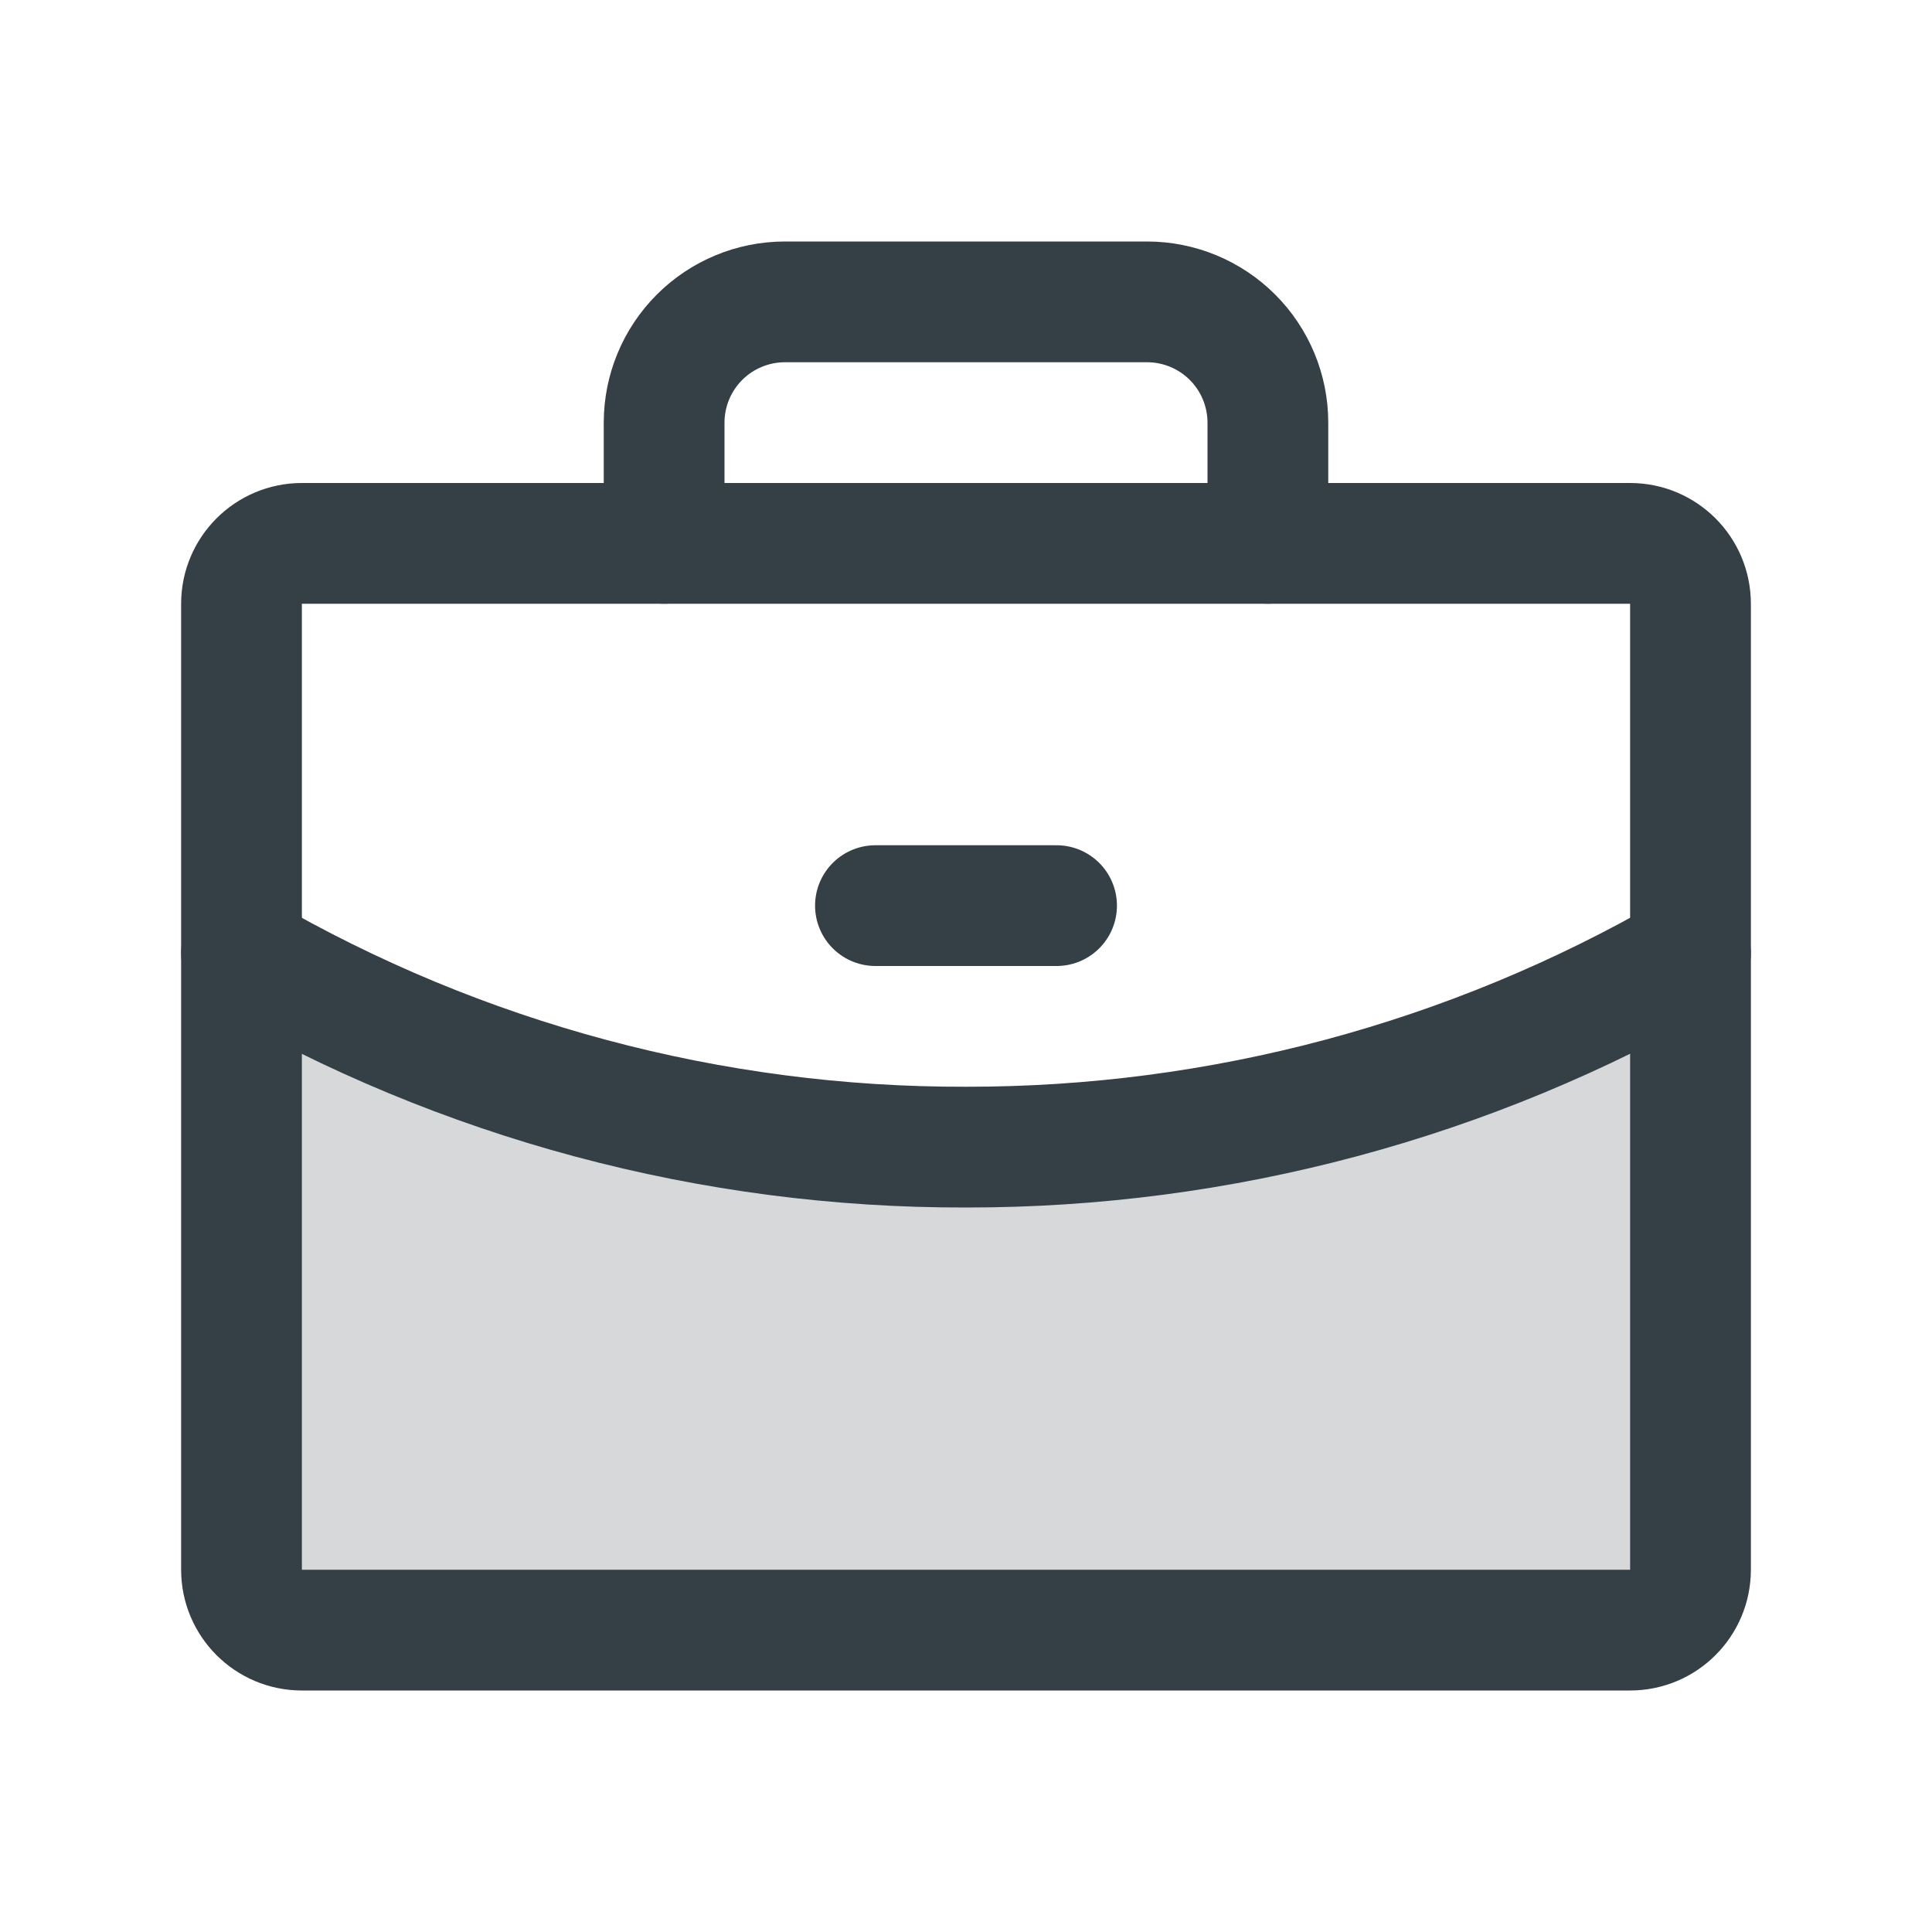
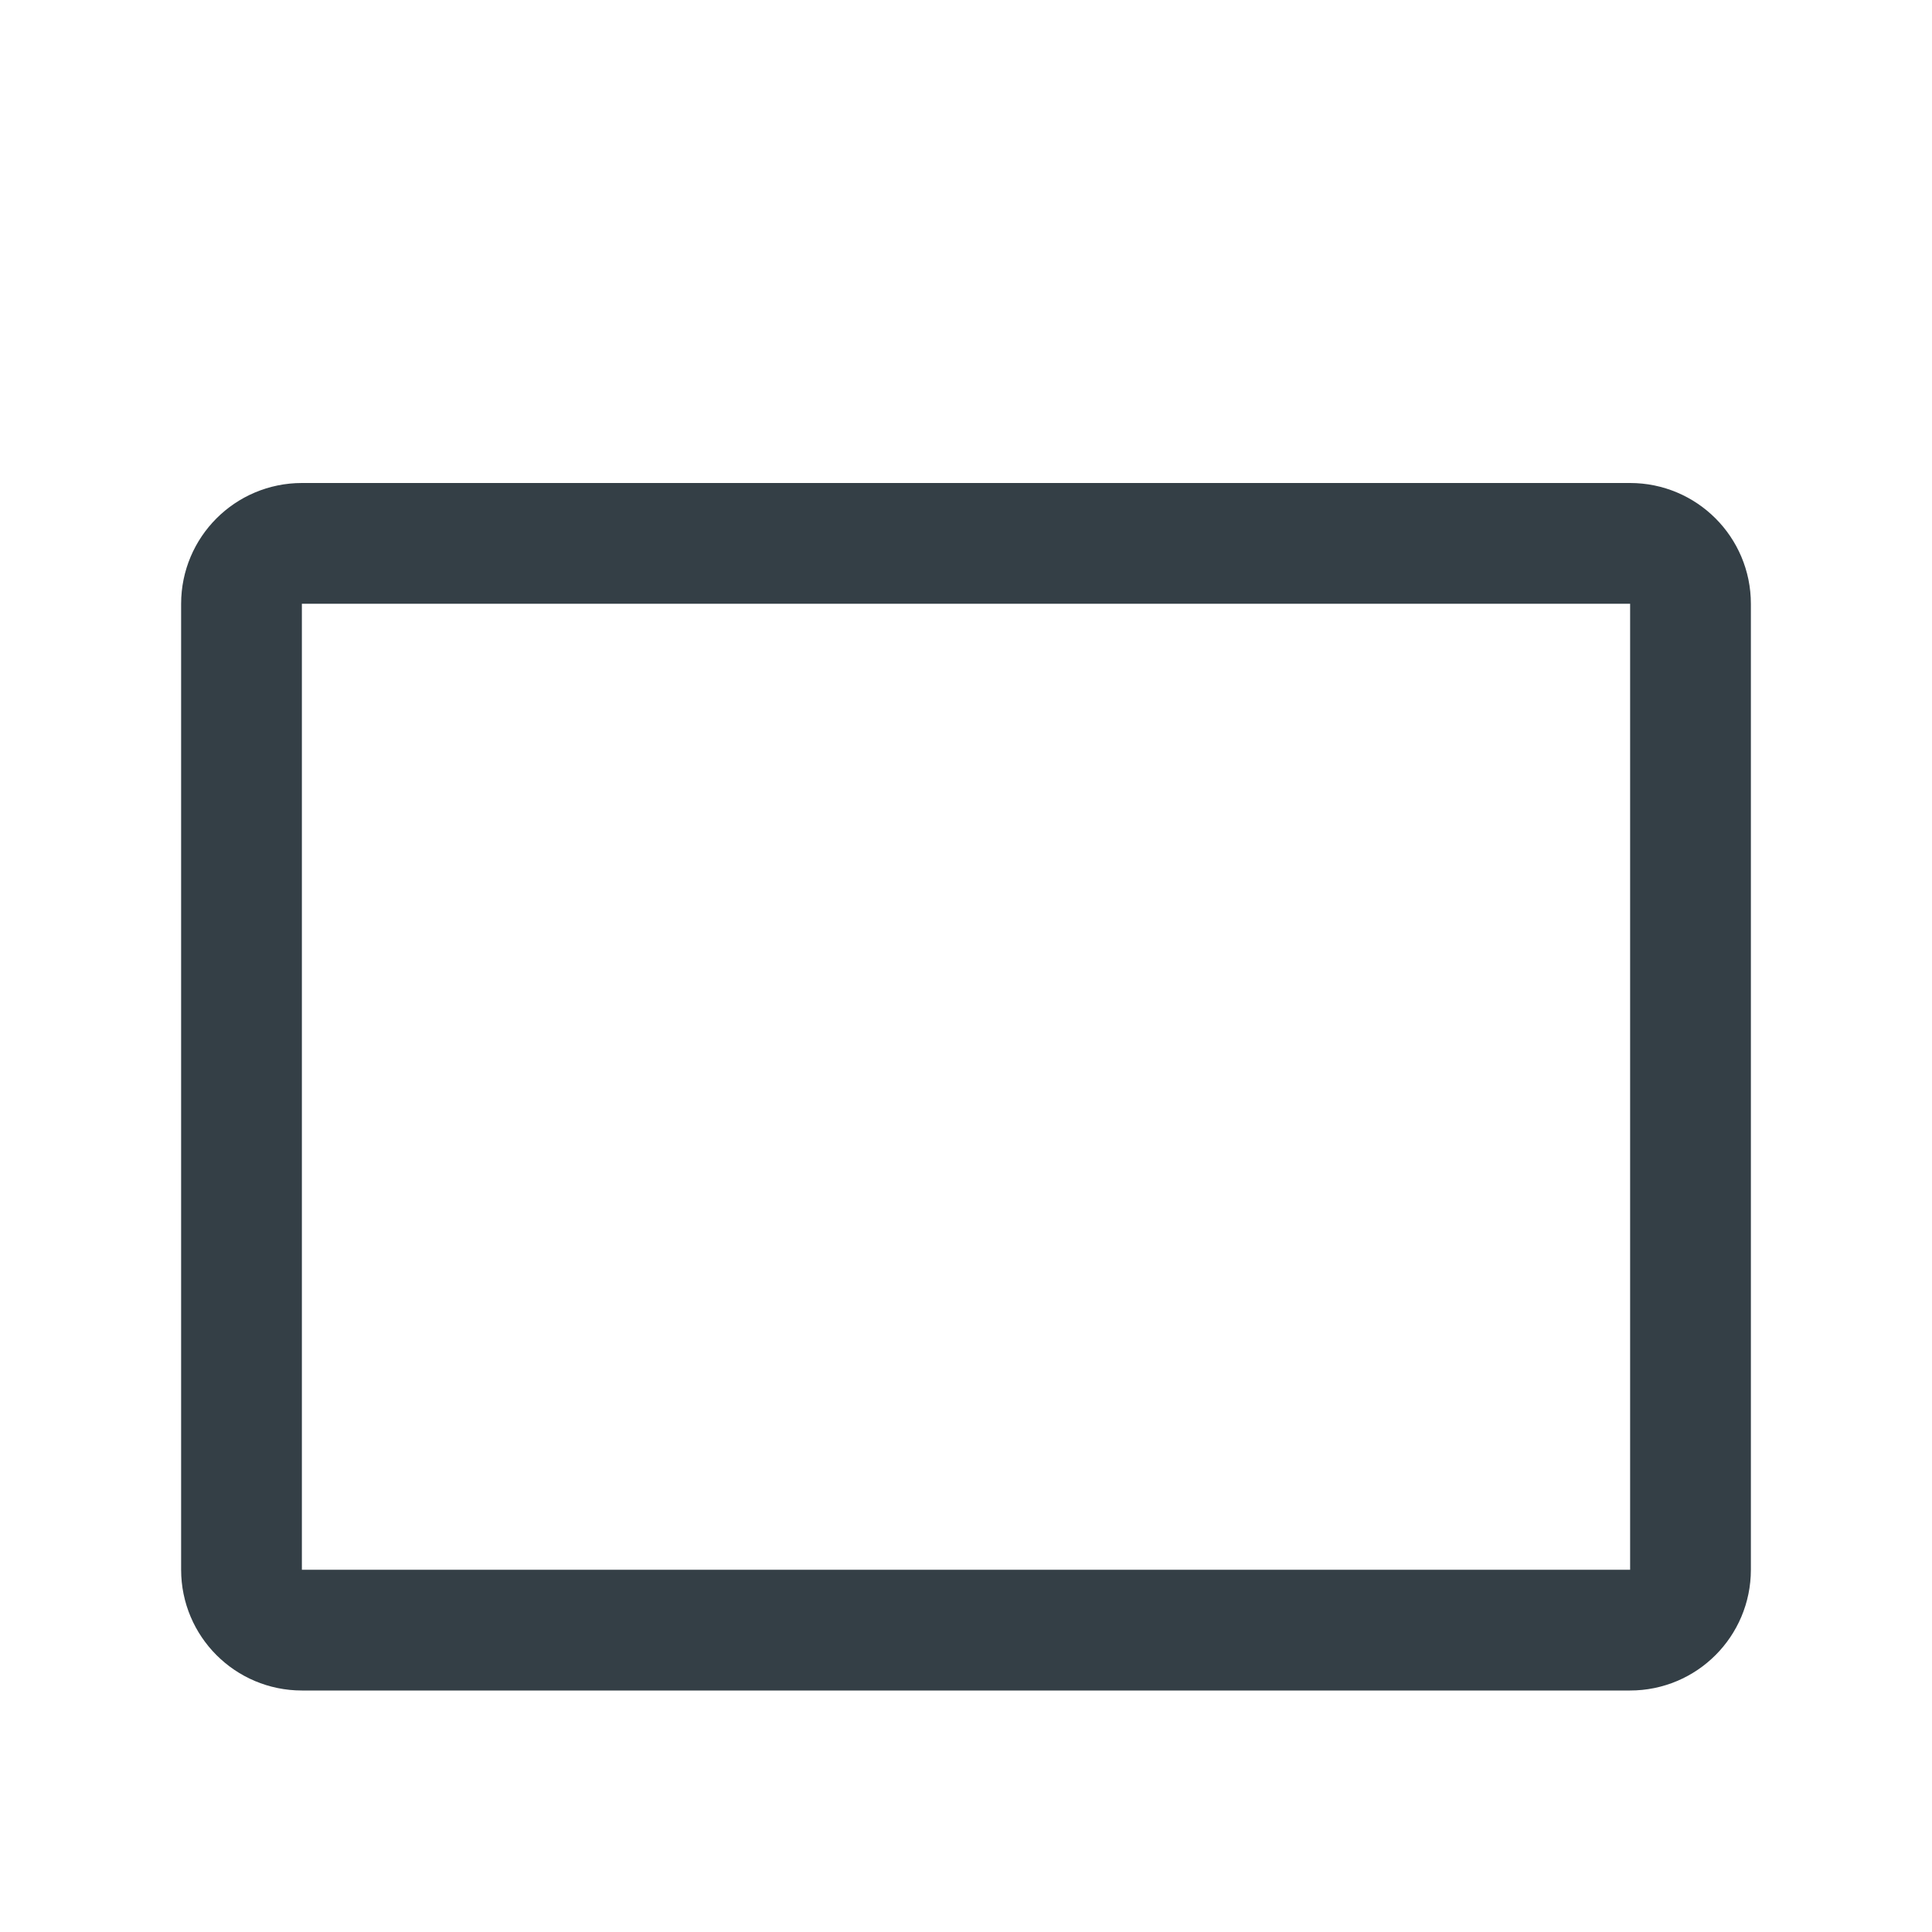
<svg xmlns="http://www.w3.org/2000/svg" width="32" height="32" viewBox="0 0 32 32" fill="none">
-   <path opacity="0.2" d="M16 19C11.786 19.011 7.645 17.902 4 15.787V26C4 26.265 4.105 26.52 4.293 26.707C4.48 26.895 4.735 27 5 27H27C27.265 27 27.52 26.895 27.707 26.707C27.895 26.52 28 26.265 28 26V15.787C24.353 17.897 20.213 19.005 16 19Z" fill="#343F46" />
  <path d="M27 9H5C4.448 9 4 9.448 4 10V26C4 26.552 4.448 27 5 27H27C27.552 27 28 26.552 28 26V10C28 9.448 27.552 9 27 9Z" stroke="#343F46" stroke-width="2" stroke-linecap="round" stroke-linejoin="round" />
-   <path d="M21 9V7C21 6.47 20.789 5.961 20.414 5.586C20.039 5.211 19.53 5 19 5H13C12.47 5 11.961 5.211 11.586 5.586C11.211 5.961 11 6.47 11 7V9" stroke="#343F46" stroke-width="2" stroke-linecap="round" stroke-linejoin="round" />
-   <path d="M28 15.787C24.353 17.897 20.213 19.005 16 19C11.786 19.011 7.645 17.902 4 15.787" stroke="#343F46" stroke-width="2" stroke-linecap="round" stroke-linejoin="round" />
-   <path d="M14.5 15H17.5" stroke="#343F46" stroke-width="2" stroke-linecap="round" stroke-linejoin="round" />
</svg>